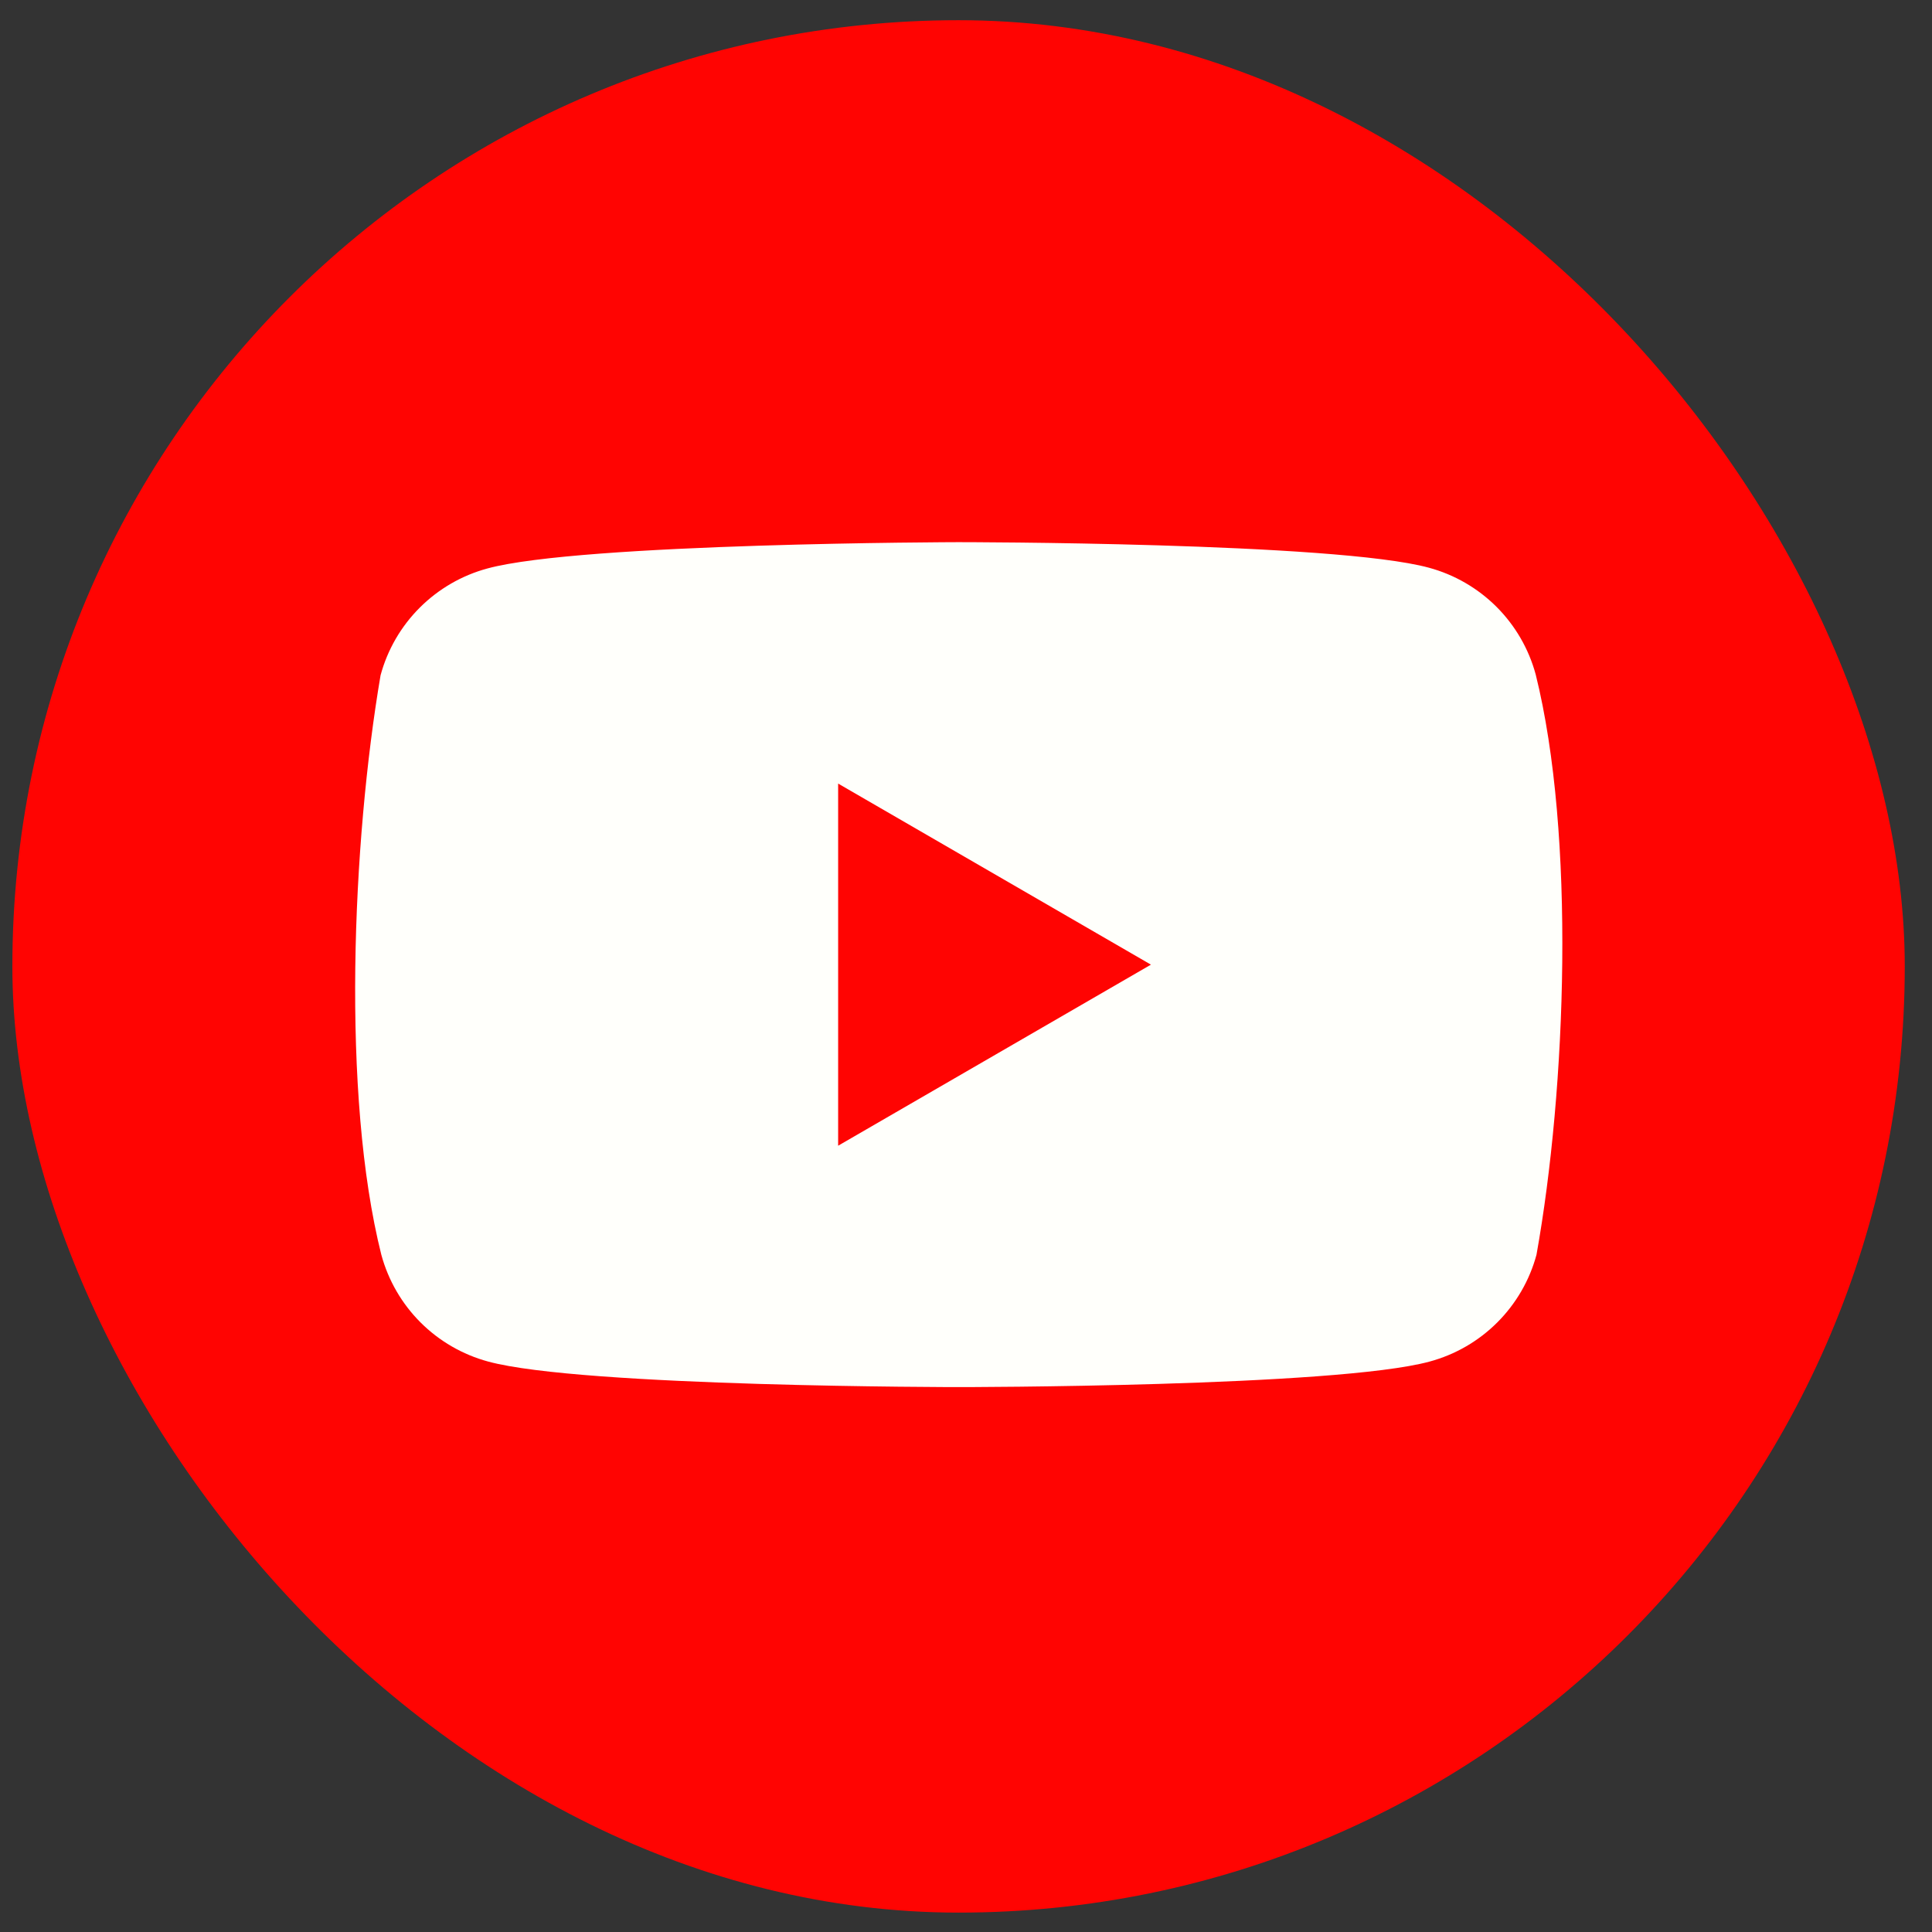
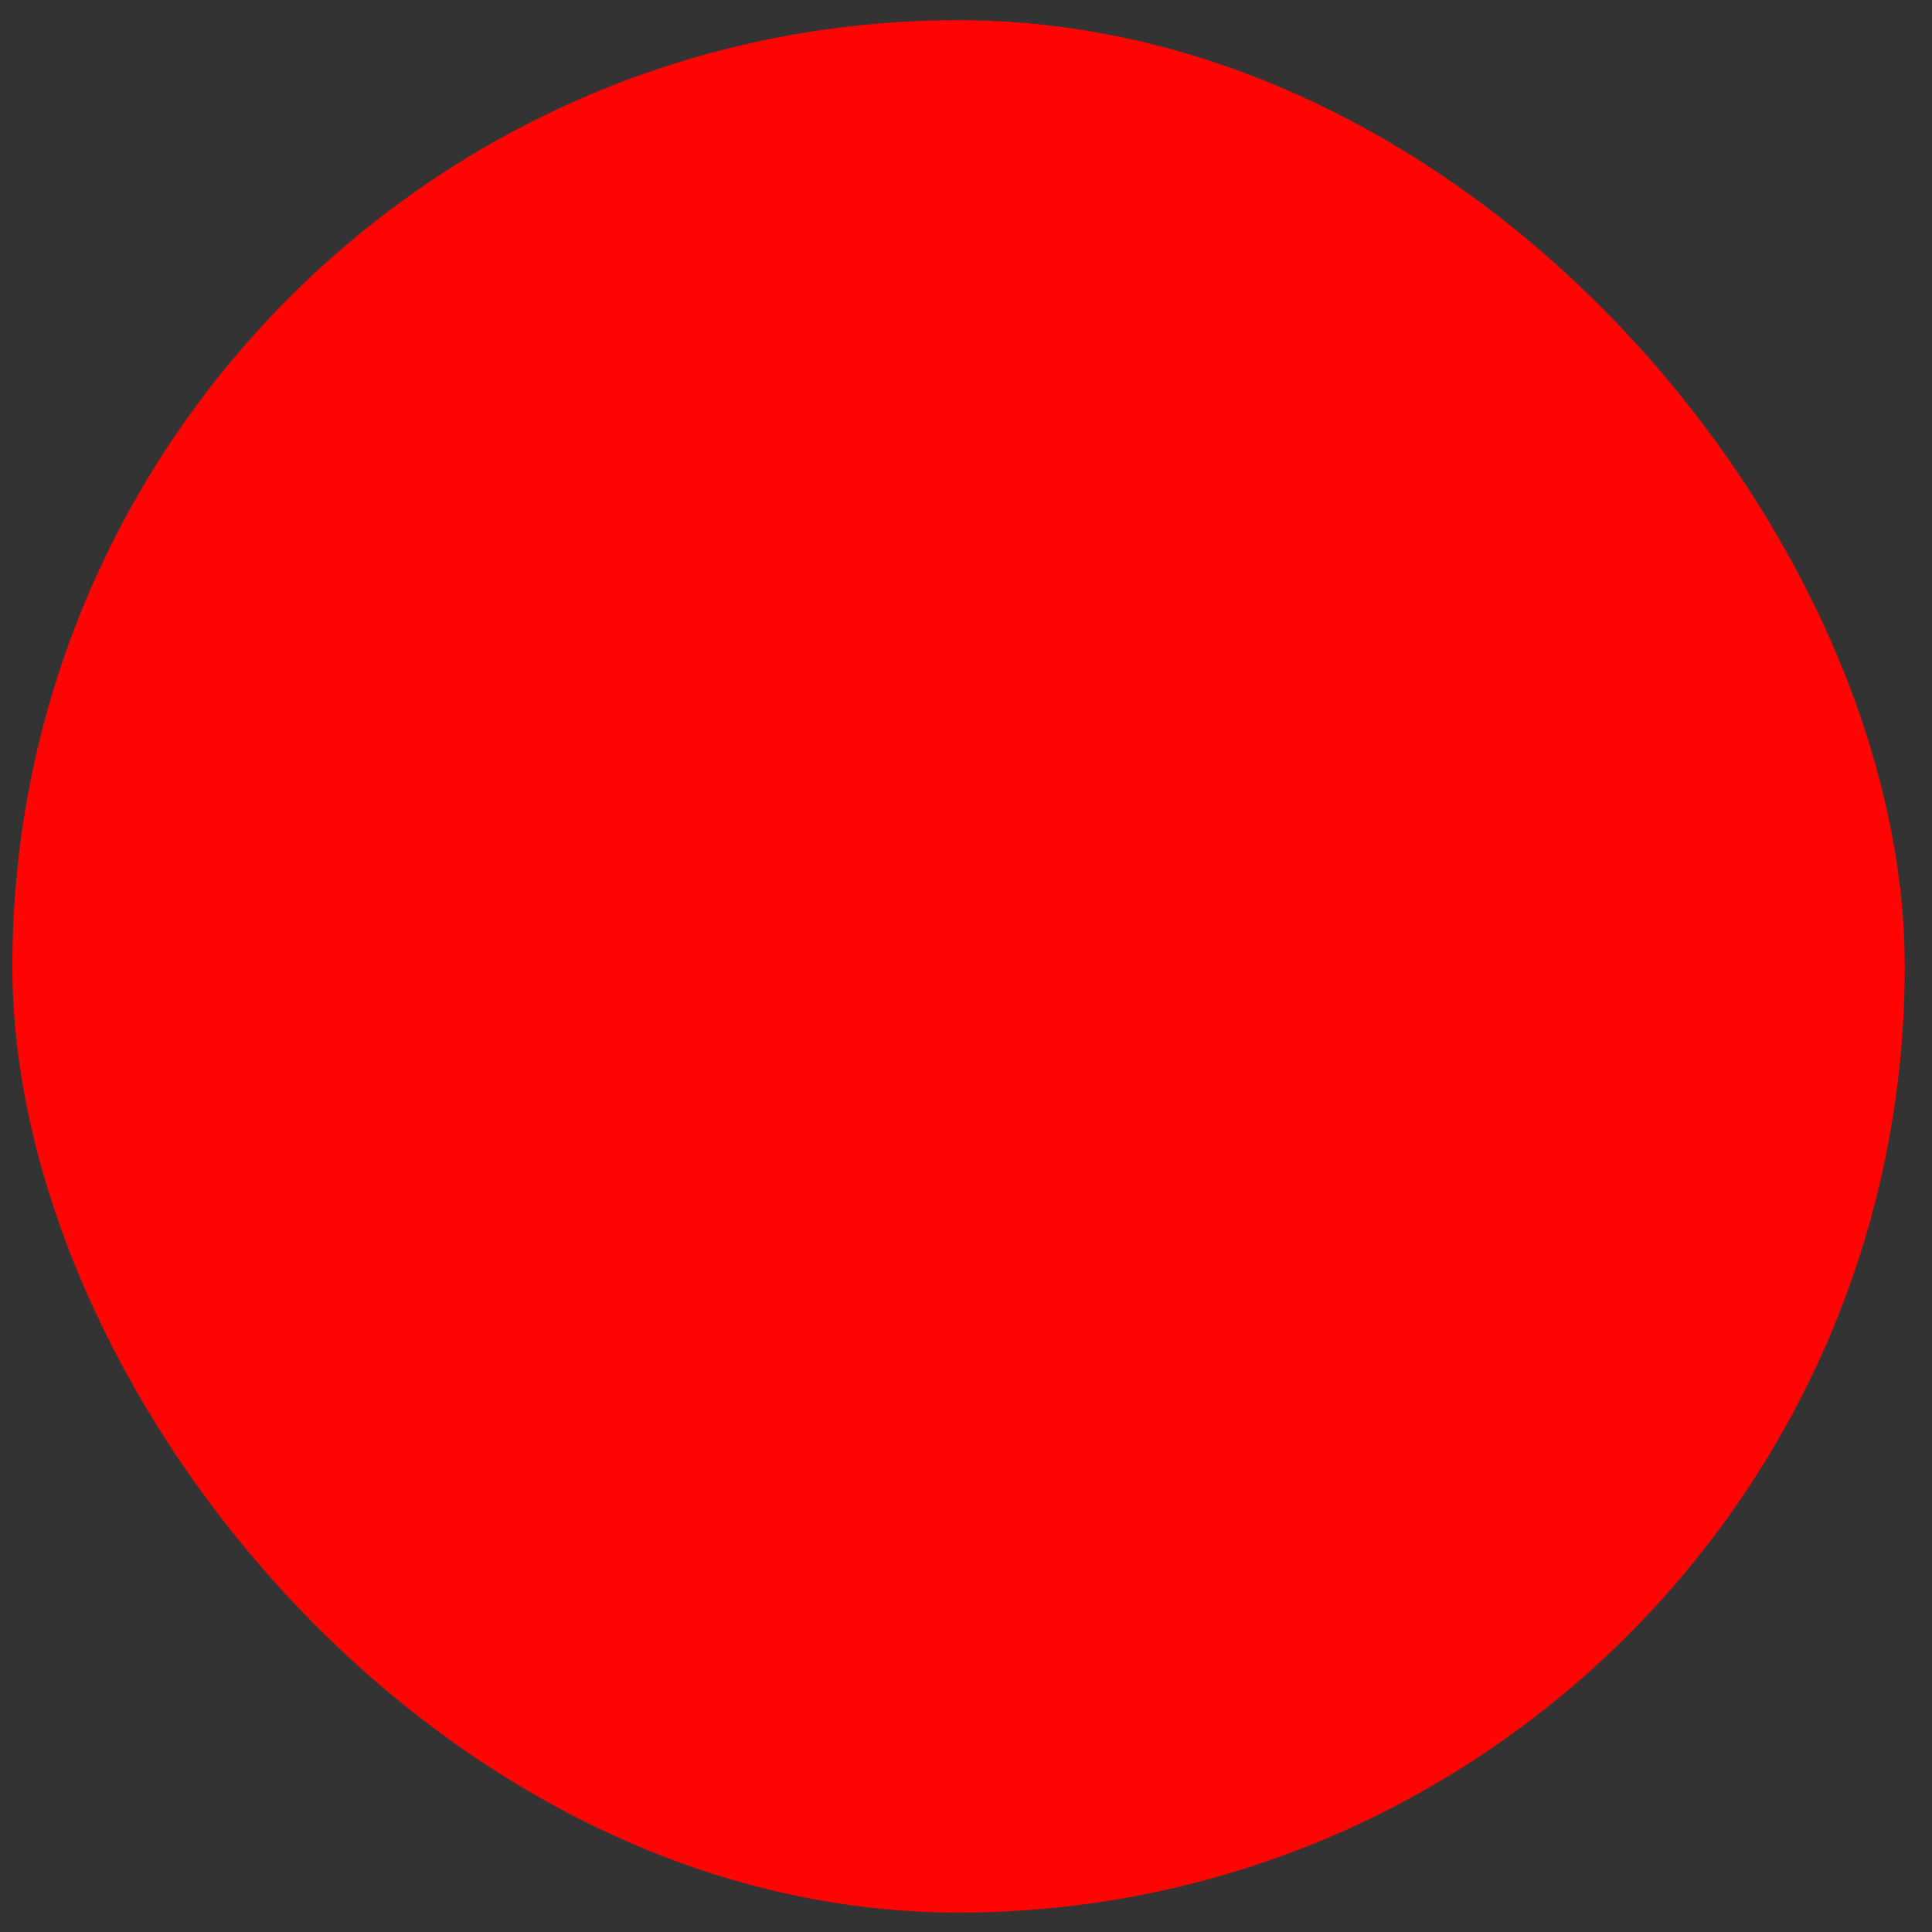
<svg xmlns="http://www.w3.org/2000/svg" width="50" height="50" viewBox="0 0 50 50" fill="none">
  <rect x="0" y="0" width="50" height="50" fill="#333333" stroke="none" />
  <rect x="0.32" y="0.523" width="48.975" height="48.975" rx="24.487" fill="#FF0402" />
  <g clip-path="url(#clip0_618_310)">
-     <path d="M39.744 17.456C39.565 16.794 39.215 16.19 38.73 15.705C38.245 15.221 37.641 14.871 36.979 14.692C34.554 14.031 24.797 14.031 24.797 14.031C24.797 14.031 15.039 14.051 12.614 14.712C11.952 14.891 11.348 15.241 10.863 15.726C10.378 16.21 10.028 16.814 9.849 17.476C9.116 21.781 8.831 28.341 9.869 32.474C10.049 33.136 10.398 33.739 10.883 34.224C11.368 34.709 11.972 35.058 12.634 35.237C15.059 35.898 24.817 35.898 24.817 35.898C24.817 35.898 34.574 35.898 36.999 35.237C37.661 35.058 38.265 34.709 38.75 34.224C39.235 33.739 39.585 33.136 39.764 32.474C40.537 28.163 40.776 21.607 39.744 17.456Z" fill="#FFFFFB" />
-     <path d="M21.691 29.651L29.786 24.965L21.691 20.279V29.651Z" fill="#FF0402" />
+     <path d="M21.691 29.651L21.691 20.279V29.651Z" fill="#FF0402" />
  </g>
  <defs>
    <clipPath id="clip0_618_310">
      <rect width="31.233" height="21.961" fill="white" transform="translate(9.191 14.031)" />
    </clipPath>
  </defs>
</svg>